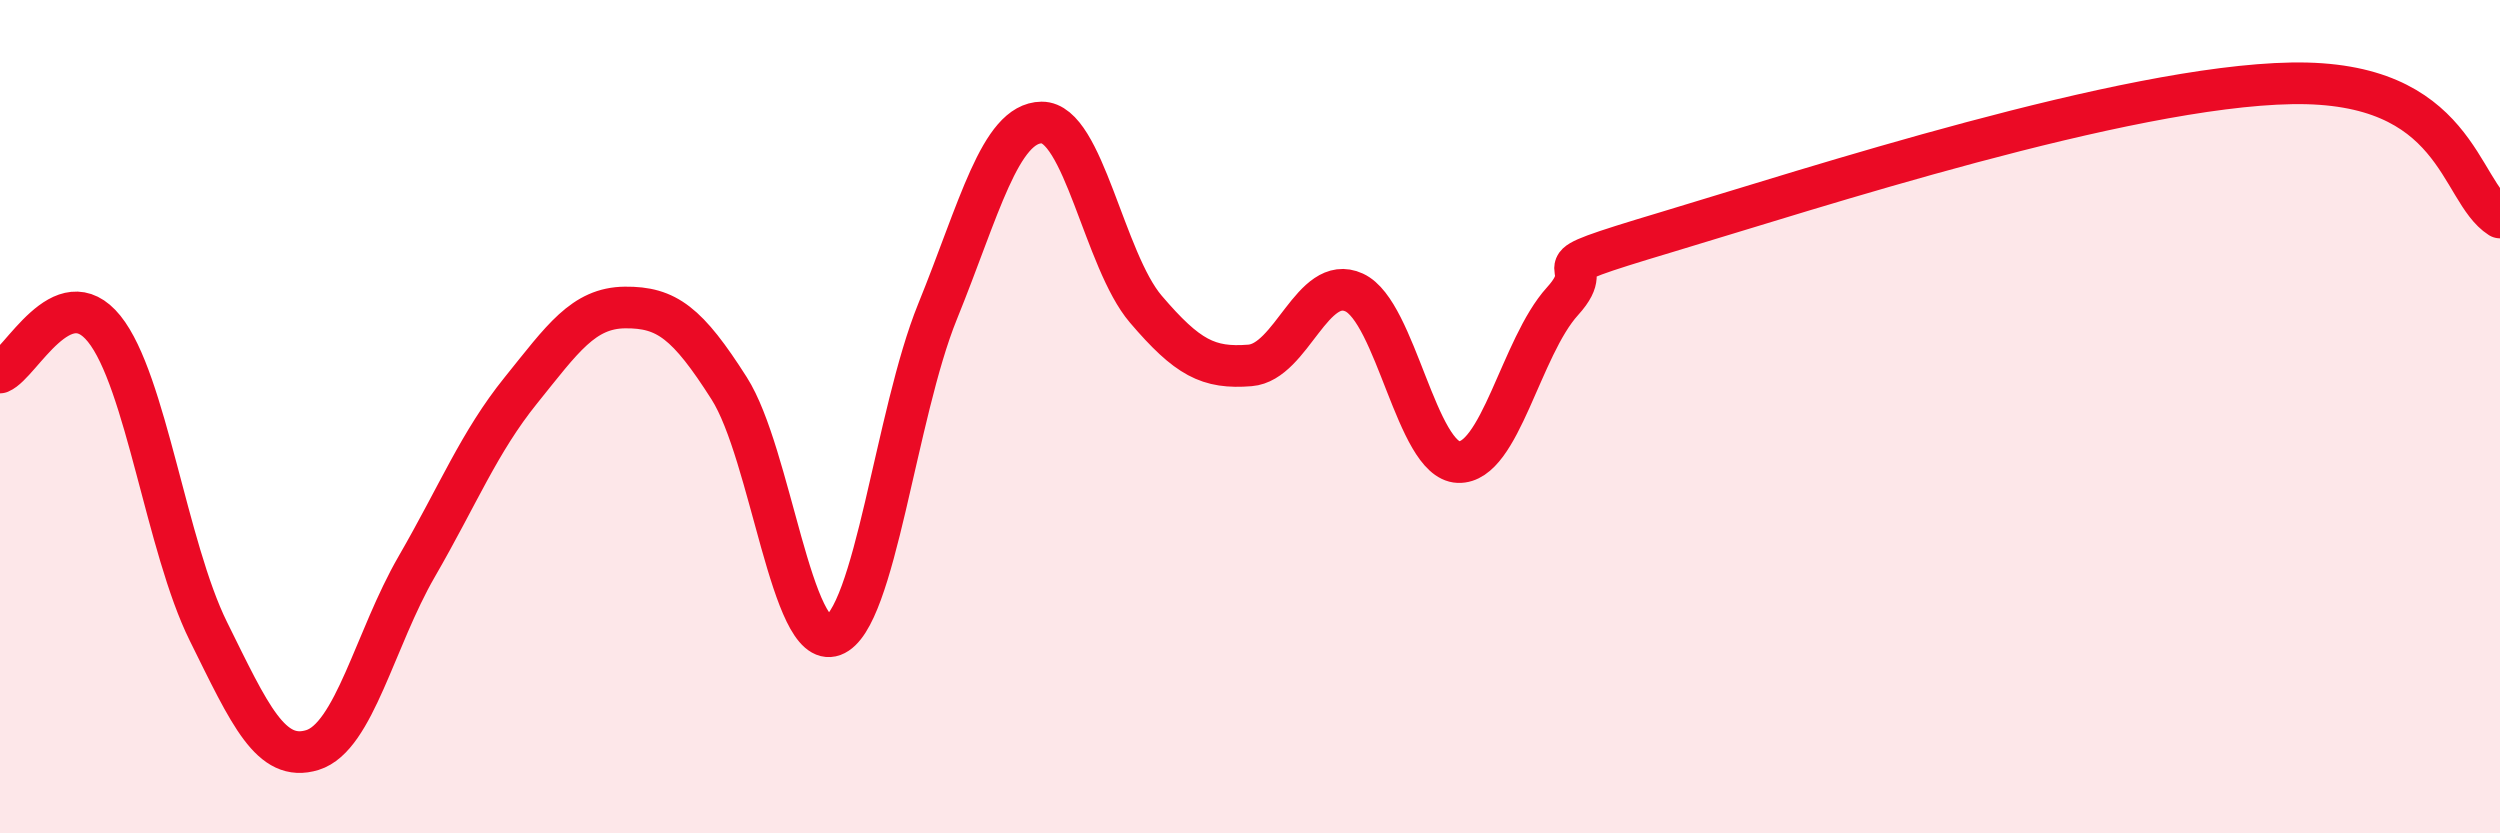
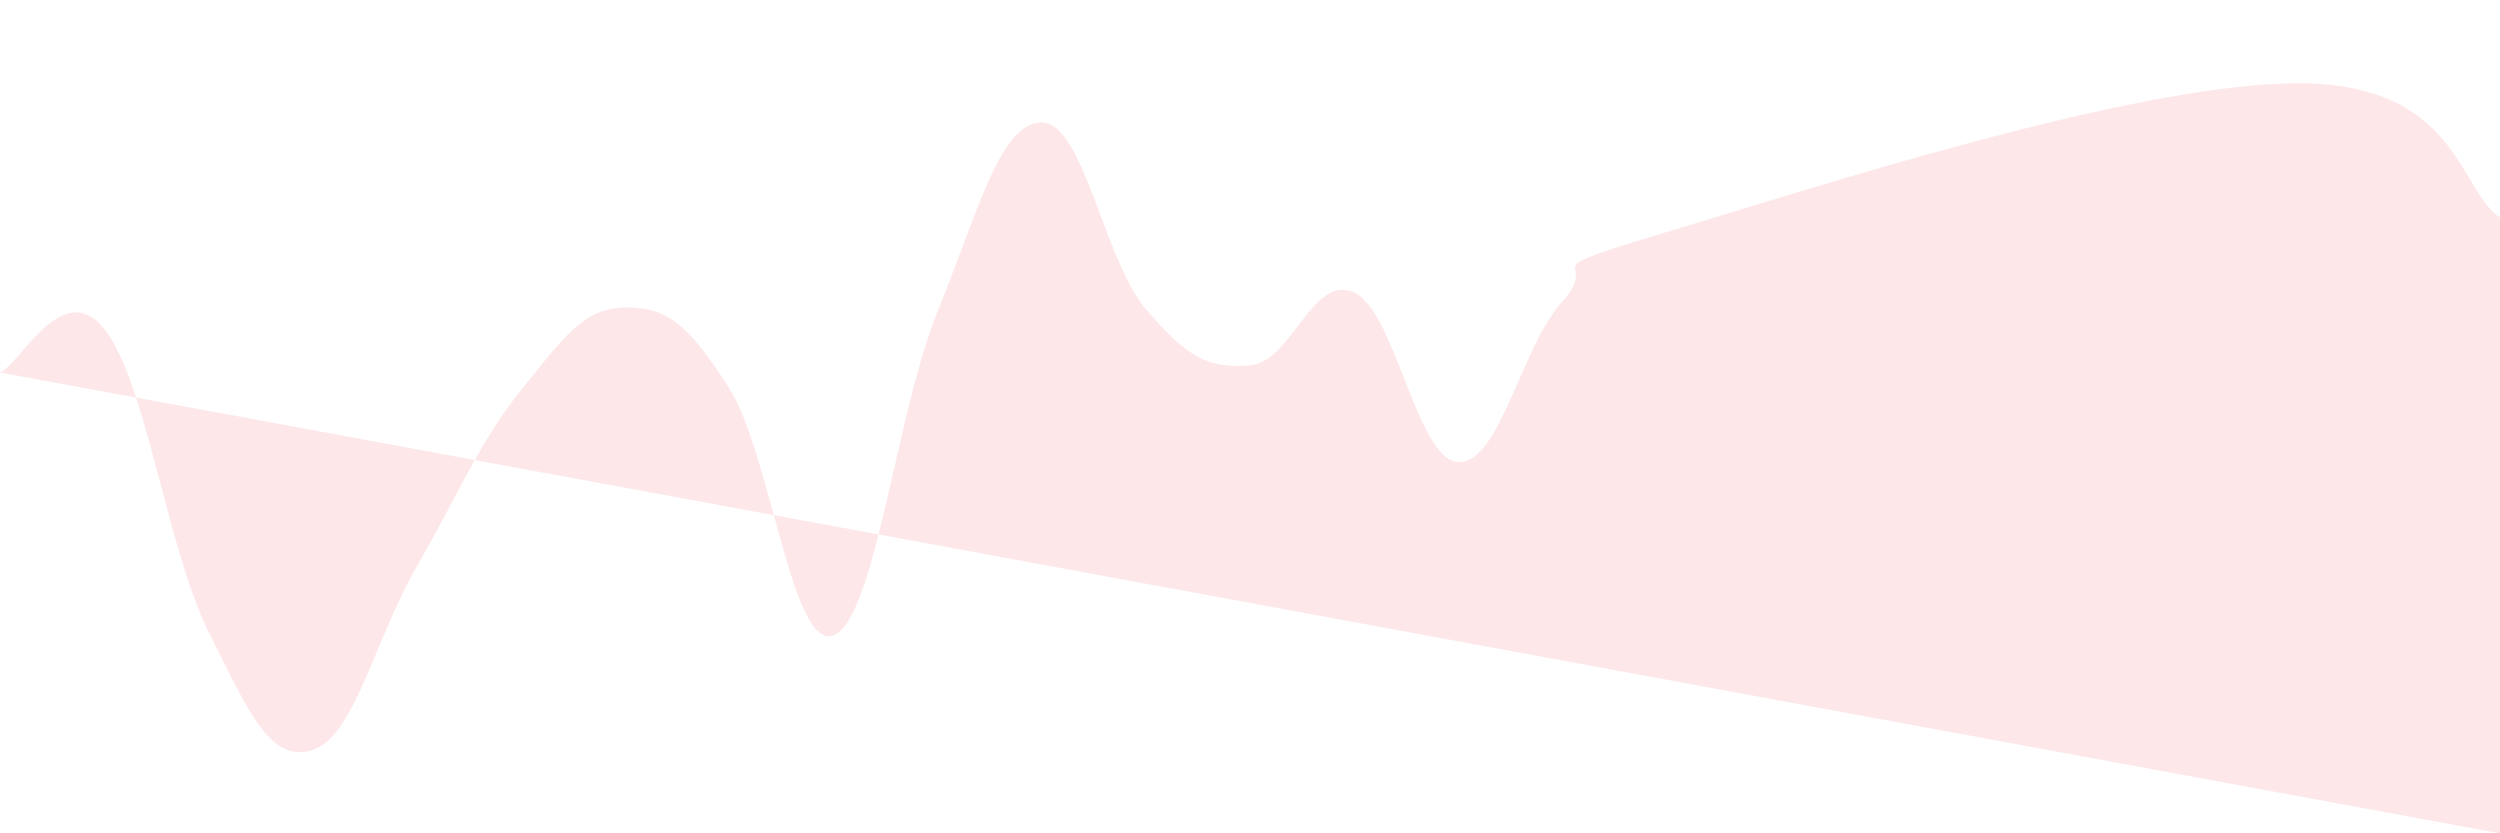
<svg xmlns="http://www.w3.org/2000/svg" width="60" height="20" viewBox="0 0 60 20">
-   <path d="M 0,8.94 C 0.5,8.73 1.5,6.65 2.5,7.89 C 3.5,9.13 4,13.13 5,15.15 C 6,17.17 6.5,18.31 7.5,18 C 8.5,17.69 9,15.33 10,13.6 C 11,11.87 11.5,10.61 12.5,9.37 C 13.5,8.13 14,7.39 15,7.38 C 16,7.37 16.5,7.75 17.5,9.32 C 18.5,10.89 19,15.62 20,15.25 C 21,14.88 21.5,9.94 22.5,7.48 C 23.5,5.02 24,2.95 25,2.94 C 26,2.93 26.5,6.25 27.5,7.42 C 28.5,8.59 29,8.85 30,8.77 C 31,8.69 31.5,6.56 32.5,7.02 C 33.5,7.48 34,11.05 35,11.09 C 36,11.13 36.5,8.33 37.5,7.23 C 38.5,6.13 36.5,6.62 40,5.57 C 43.5,4.52 51,2.07 55,2 C 59,1.93 59,4.58 60,5.22L60 20L0 20Z" fill="#EB0A25" opacity="0.1" stroke-linecap="round" stroke-linejoin="round" />
-   <path d="M 0,8.94 C 0.5,8.73 1.5,6.65 2.5,7.89 C 3.5,9.13 4,13.13 5,15.15 C 6,17.17 6.5,18.31 7.5,18 C 8.5,17.69 9,15.33 10,13.6 C 11,11.87 11.5,10.61 12.5,9.37 C 13.5,8.13 14,7.39 15,7.38 C 16,7.37 16.5,7.75 17.5,9.32 C 18.5,10.89 19,15.62 20,15.25 C 21,14.88 21.5,9.94 22.5,7.48 C 23.5,5.02 24,2.95 25,2.94 C 26,2.93 26.5,6.25 27.5,7.42 C 28.5,8.59 29,8.85 30,8.77 C 31,8.69 31.5,6.56 32.5,7.02 C 33.5,7.48 34,11.05 35,11.09 C 36,11.13 36.5,8.33 37.5,7.23 C 38.5,6.13 36.5,6.62 40,5.57 C 43.5,4.52 51,2.07 55,2 C 59,1.93 59,4.58 60,5.22" stroke="#EB0A25" stroke-width="1" fill="none" stroke-linecap="round" stroke-linejoin="round" />
+   <path d="M 0,8.94 C 0.5,8.73 1.5,6.65 2.5,7.89 C 3.5,9.13 4,13.13 5,15.15 C 6,17.17 6.5,18.31 7.5,18 C 8.5,17.69 9,15.33 10,13.6 C 11,11.87 11.5,10.61 12.5,9.37 C 13.5,8.13 14,7.39 15,7.38 C 16,7.37 16.5,7.75 17.5,9.32 C 18.5,10.89 19,15.62 20,15.25 C 21,14.88 21.5,9.94 22.5,7.48 C 23.5,5.02 24,2.95 25,2.94 C 26,2.93 26.5,6.25 27.5,7.42 C 28.5,8.59 29,8.85 30,8.77 C 31,8.69 31.5,6.56 32.5,7.02 C 33.5,7.48 34,11.05 35,11.09 C 36,11.13 36.5,8.33 37.5,7.23 C 38.5,6.13 36.5,6.62 40,5.57 C 43.5,4.52 51,2.07 55,2 C 59,1.93 59,4.58 60,5.22L60 20Z" fill="#EB0A25" opacity="0.1" stroke-linecap="round" stroke-linejoin="round" />
</svg>